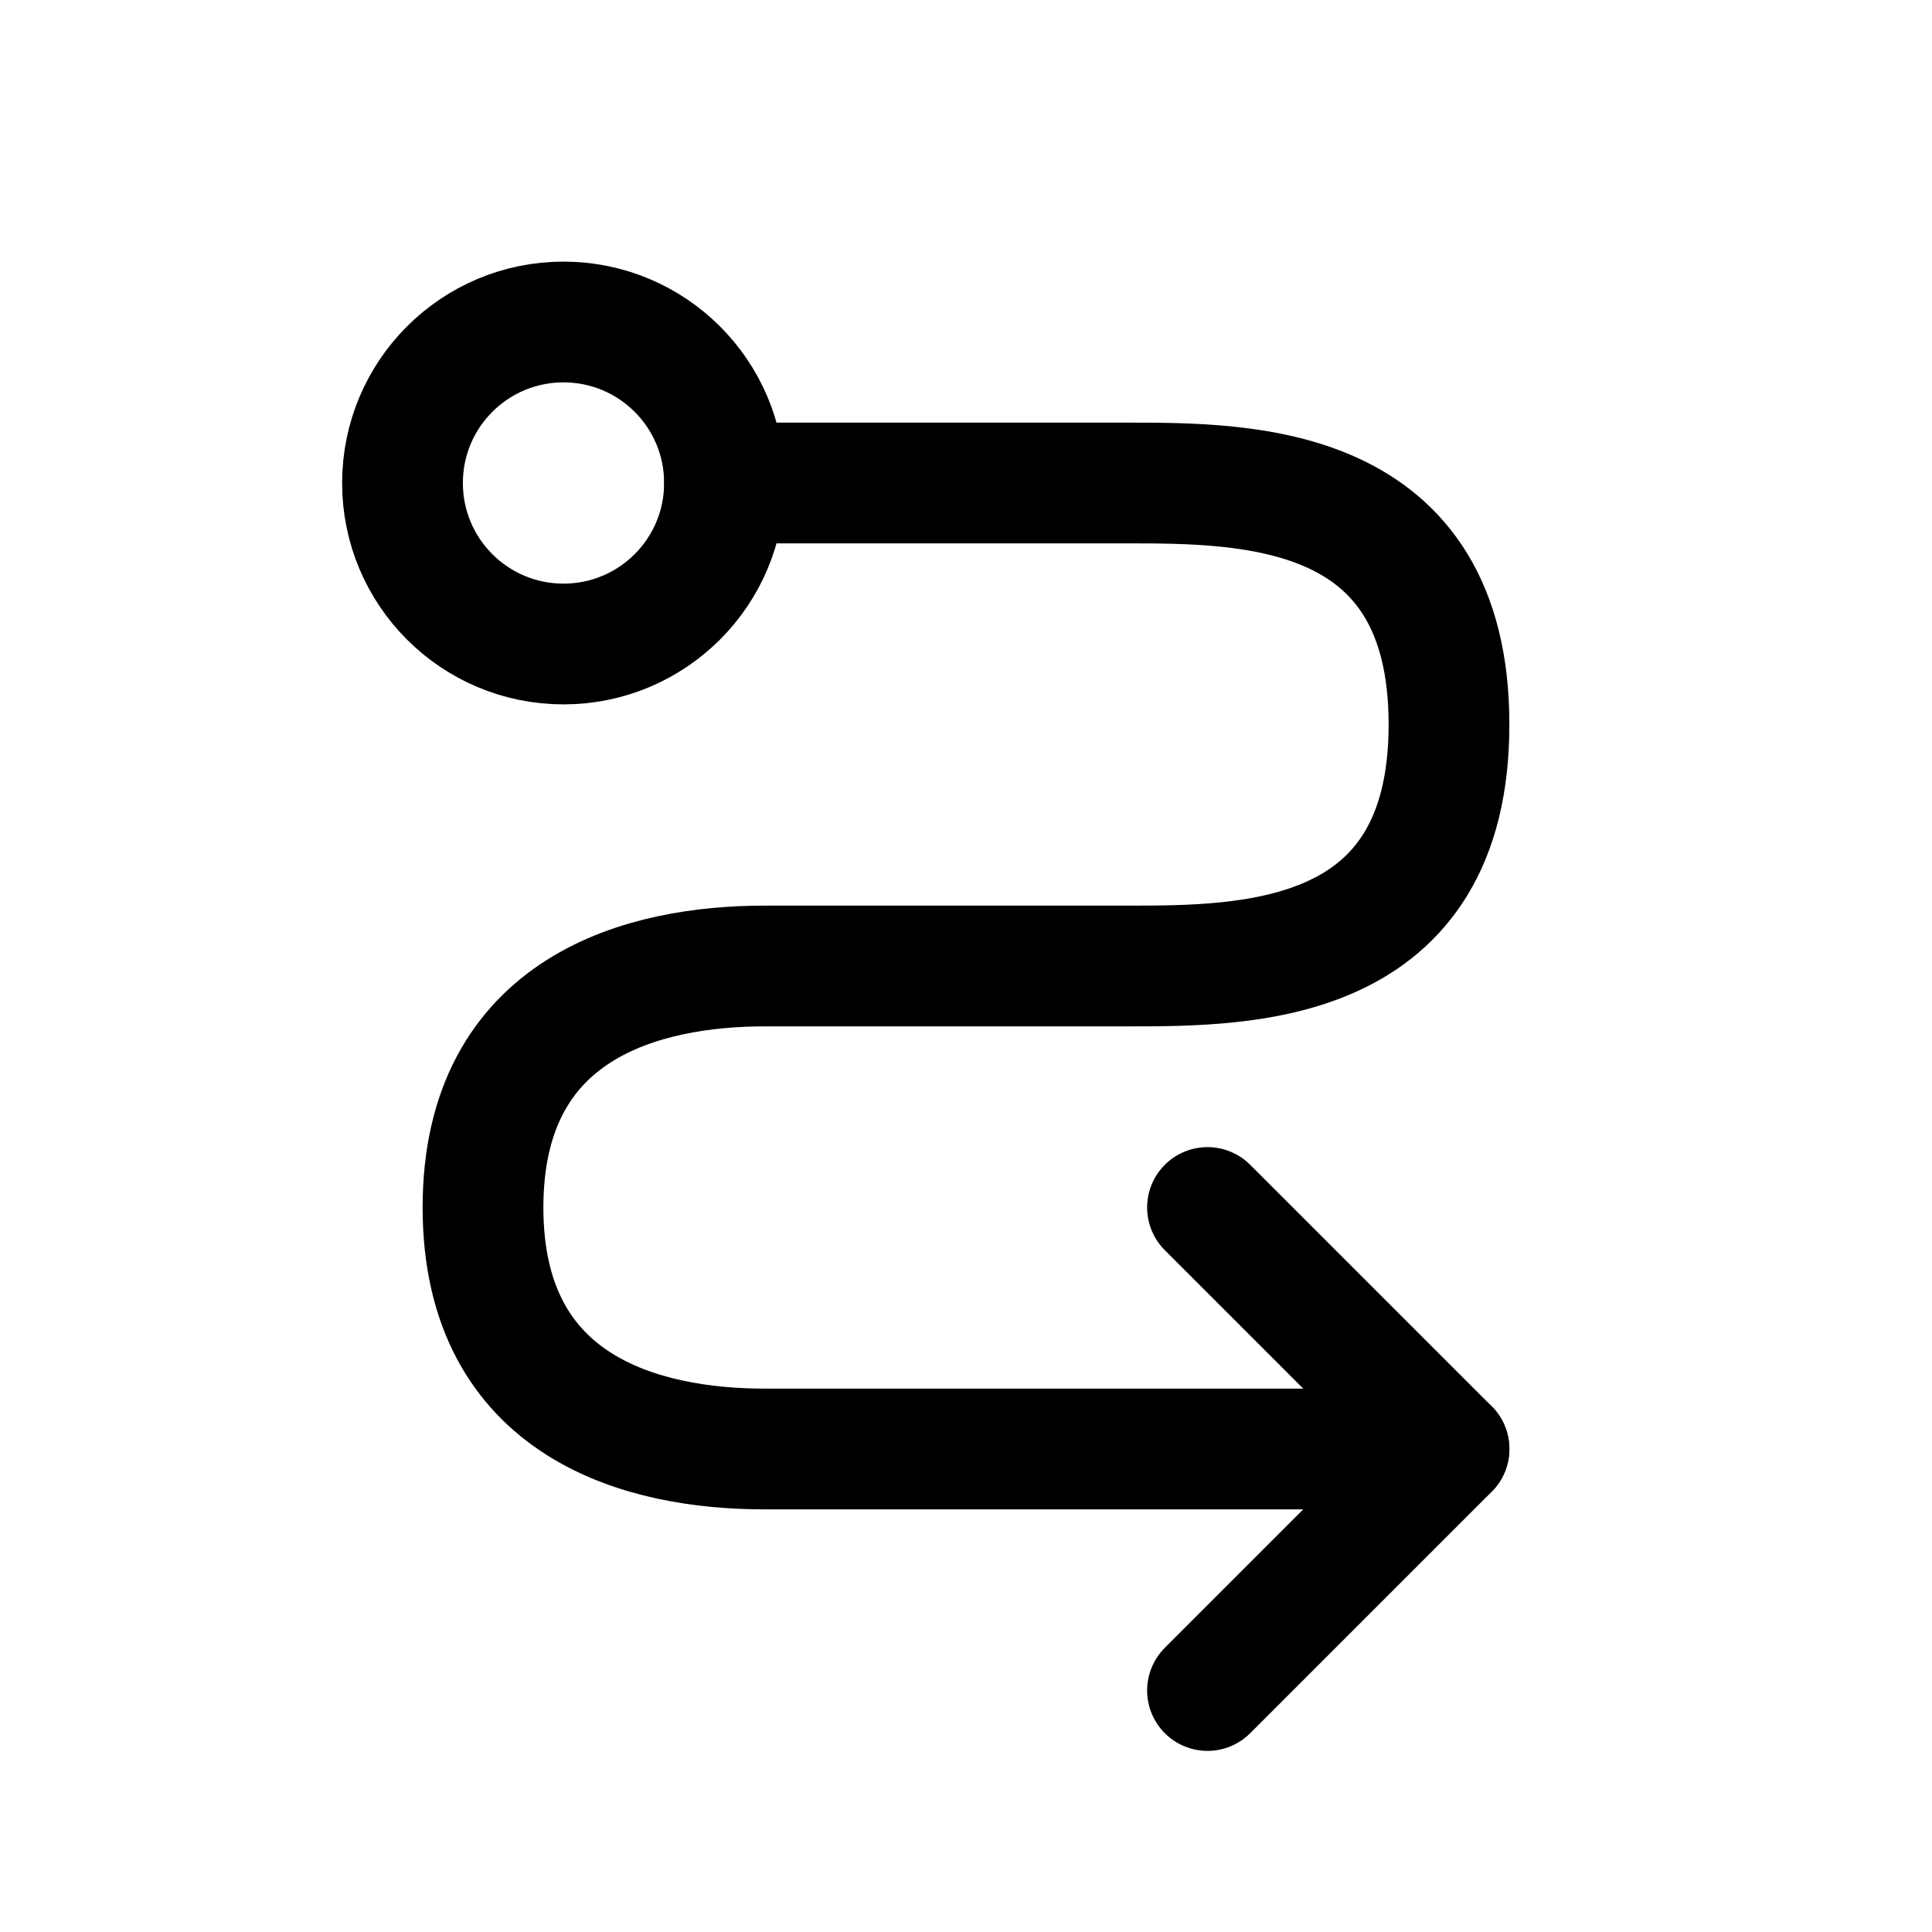
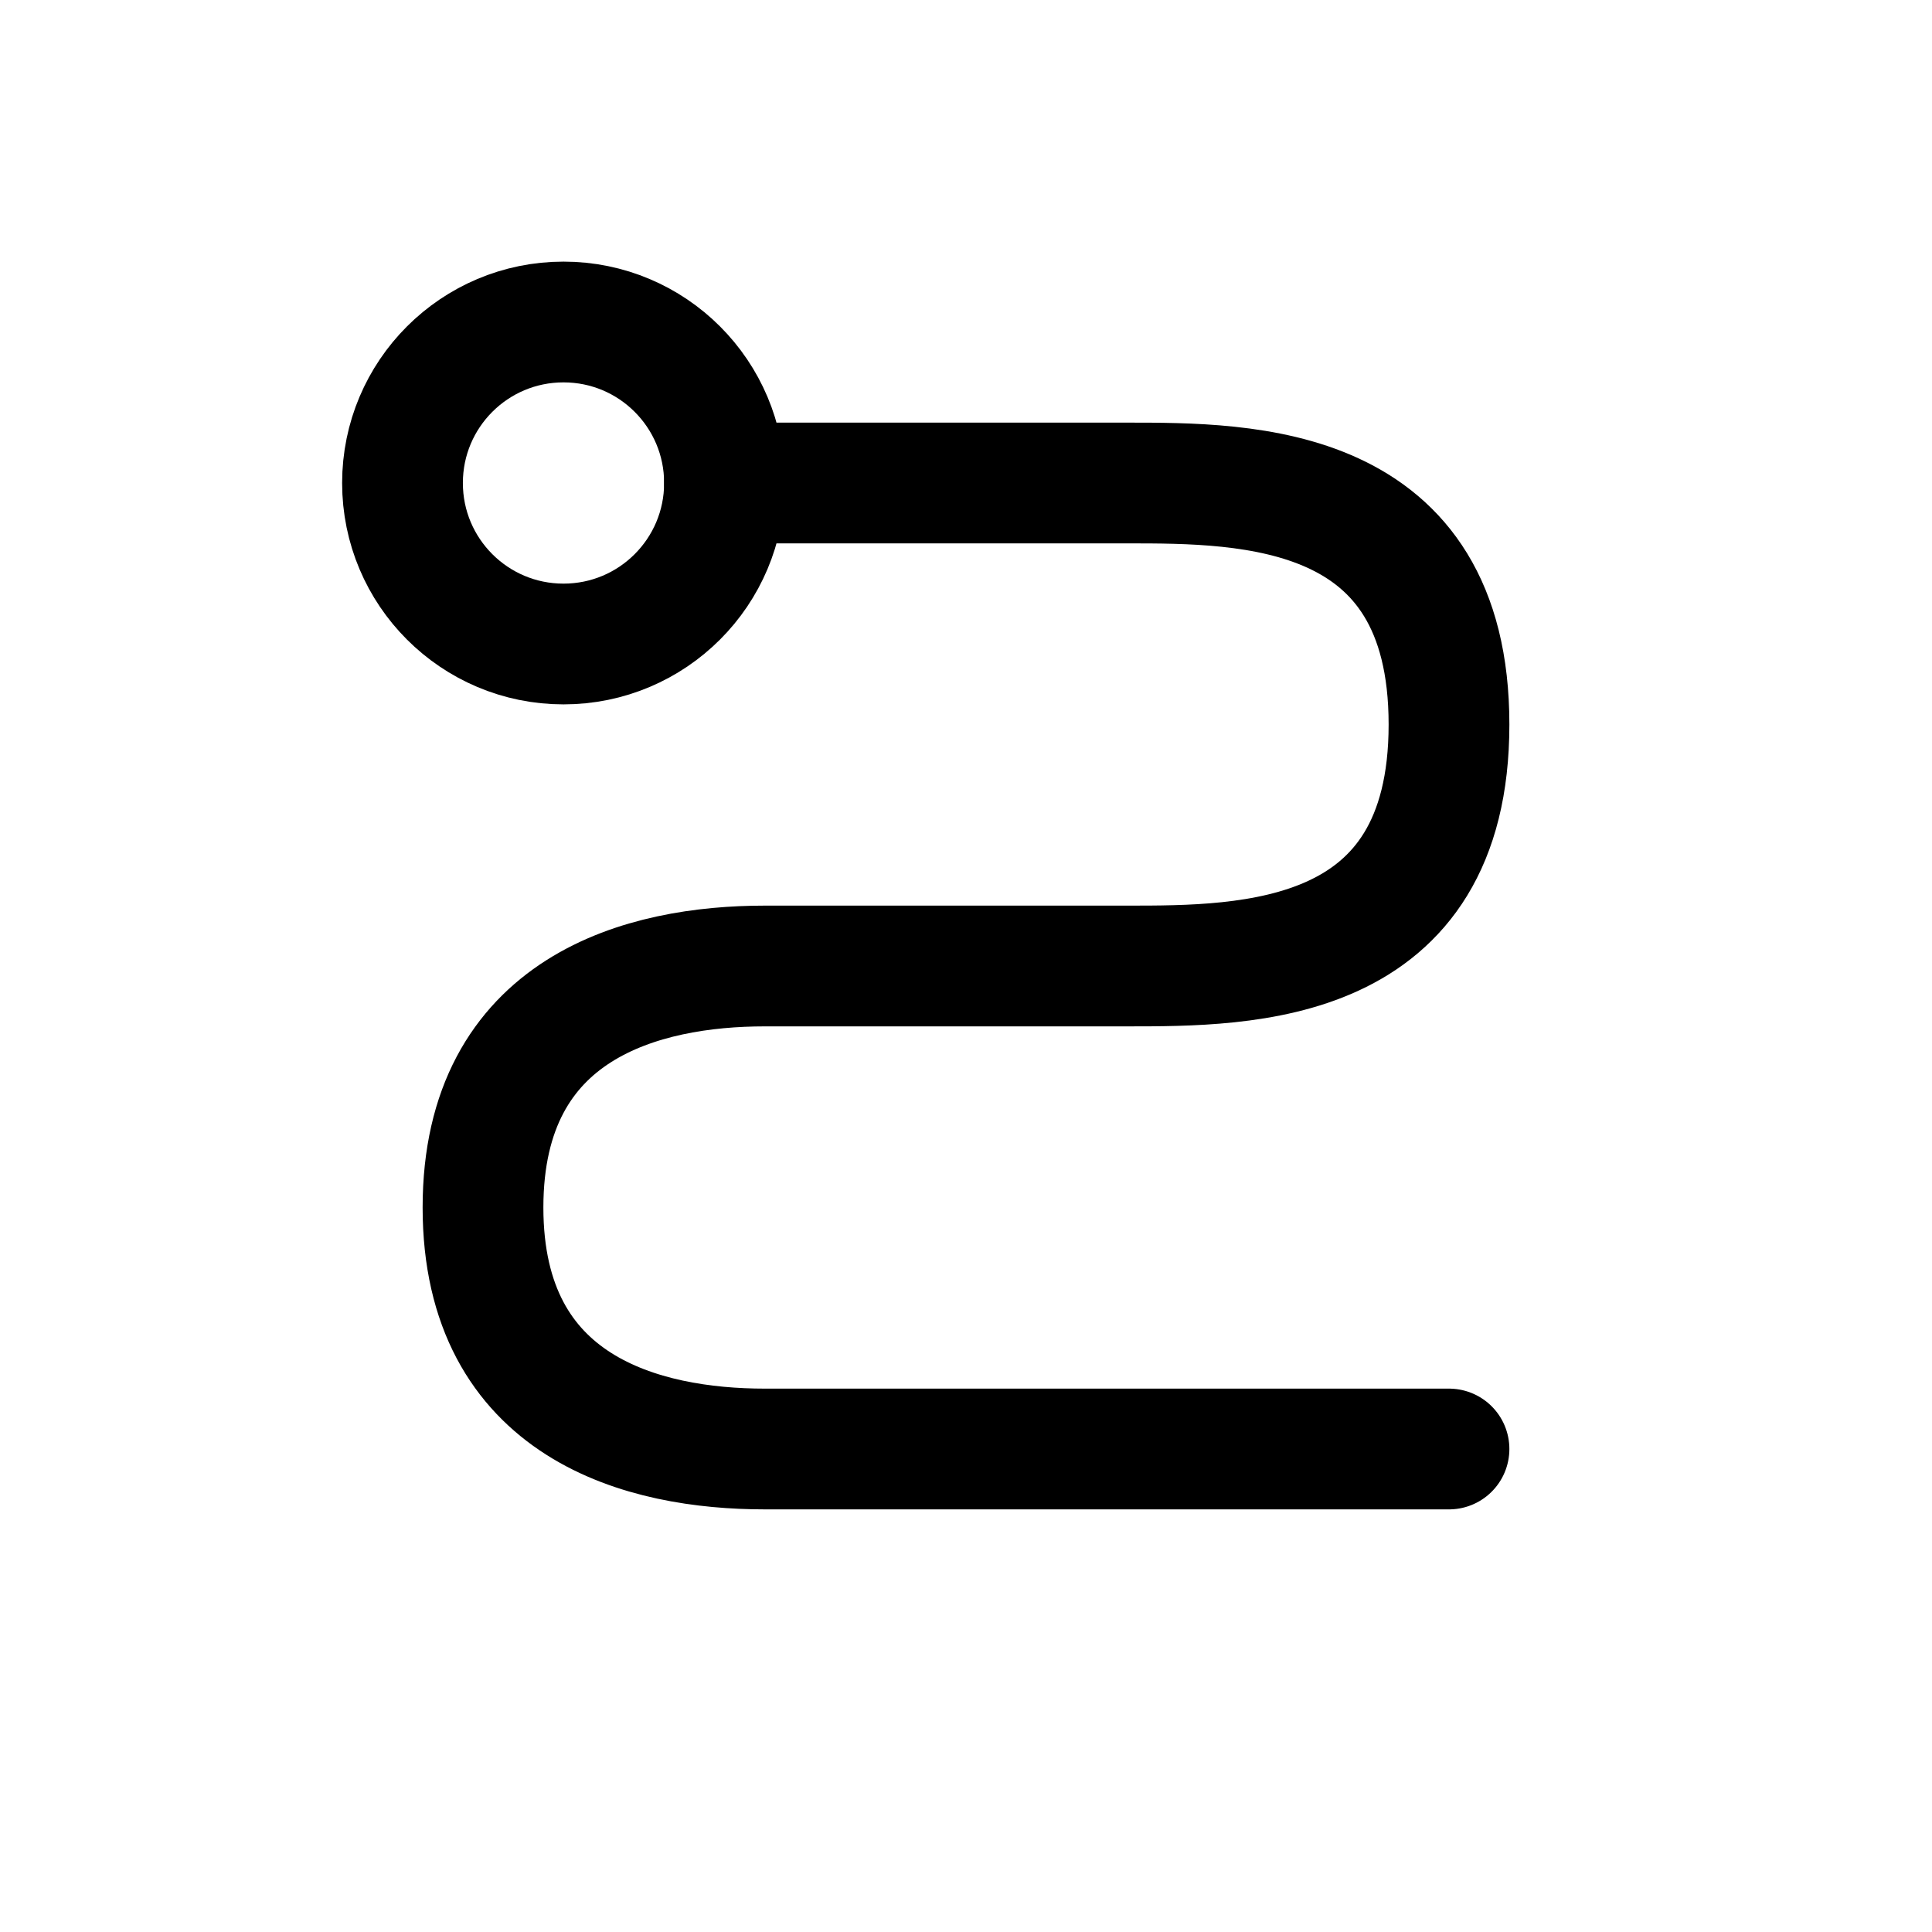
<svg xmlns="http://www.w3.org/2000/svg" width="24" height="24" viewBox="0 0 24 24" fill="none">
  <path d="M7 8C8.105 8 9 7.105 9 6C9 4.895 8.105 4 7 4C5.895 4 5 4.895 5 6C5 7.105 5.895 8 7 8Z" stroke="black" stroke-width="1.5" stroke-linecap="round" stroke-linejoin="round" />
  <path d="M9 6C9 6 11.657 6 14 6C15.5 6 18 6 18 9C18 12 15.5 12 14 12C10.5 12 12 12 9.5 12C8 12 6 12.5 6 15C6 17.5 8 18 9.5 18C13 18 18 18 18 18" stroke="black" stroke-width="1.5" stroke-linecap="round" stroke-linejoin="round" />
-   <path d="M15 21L18 18L15 15" stroke="black" stroke-width="1.5" stroke-linecap="round" stroke-linejoin="round" />
</svg>